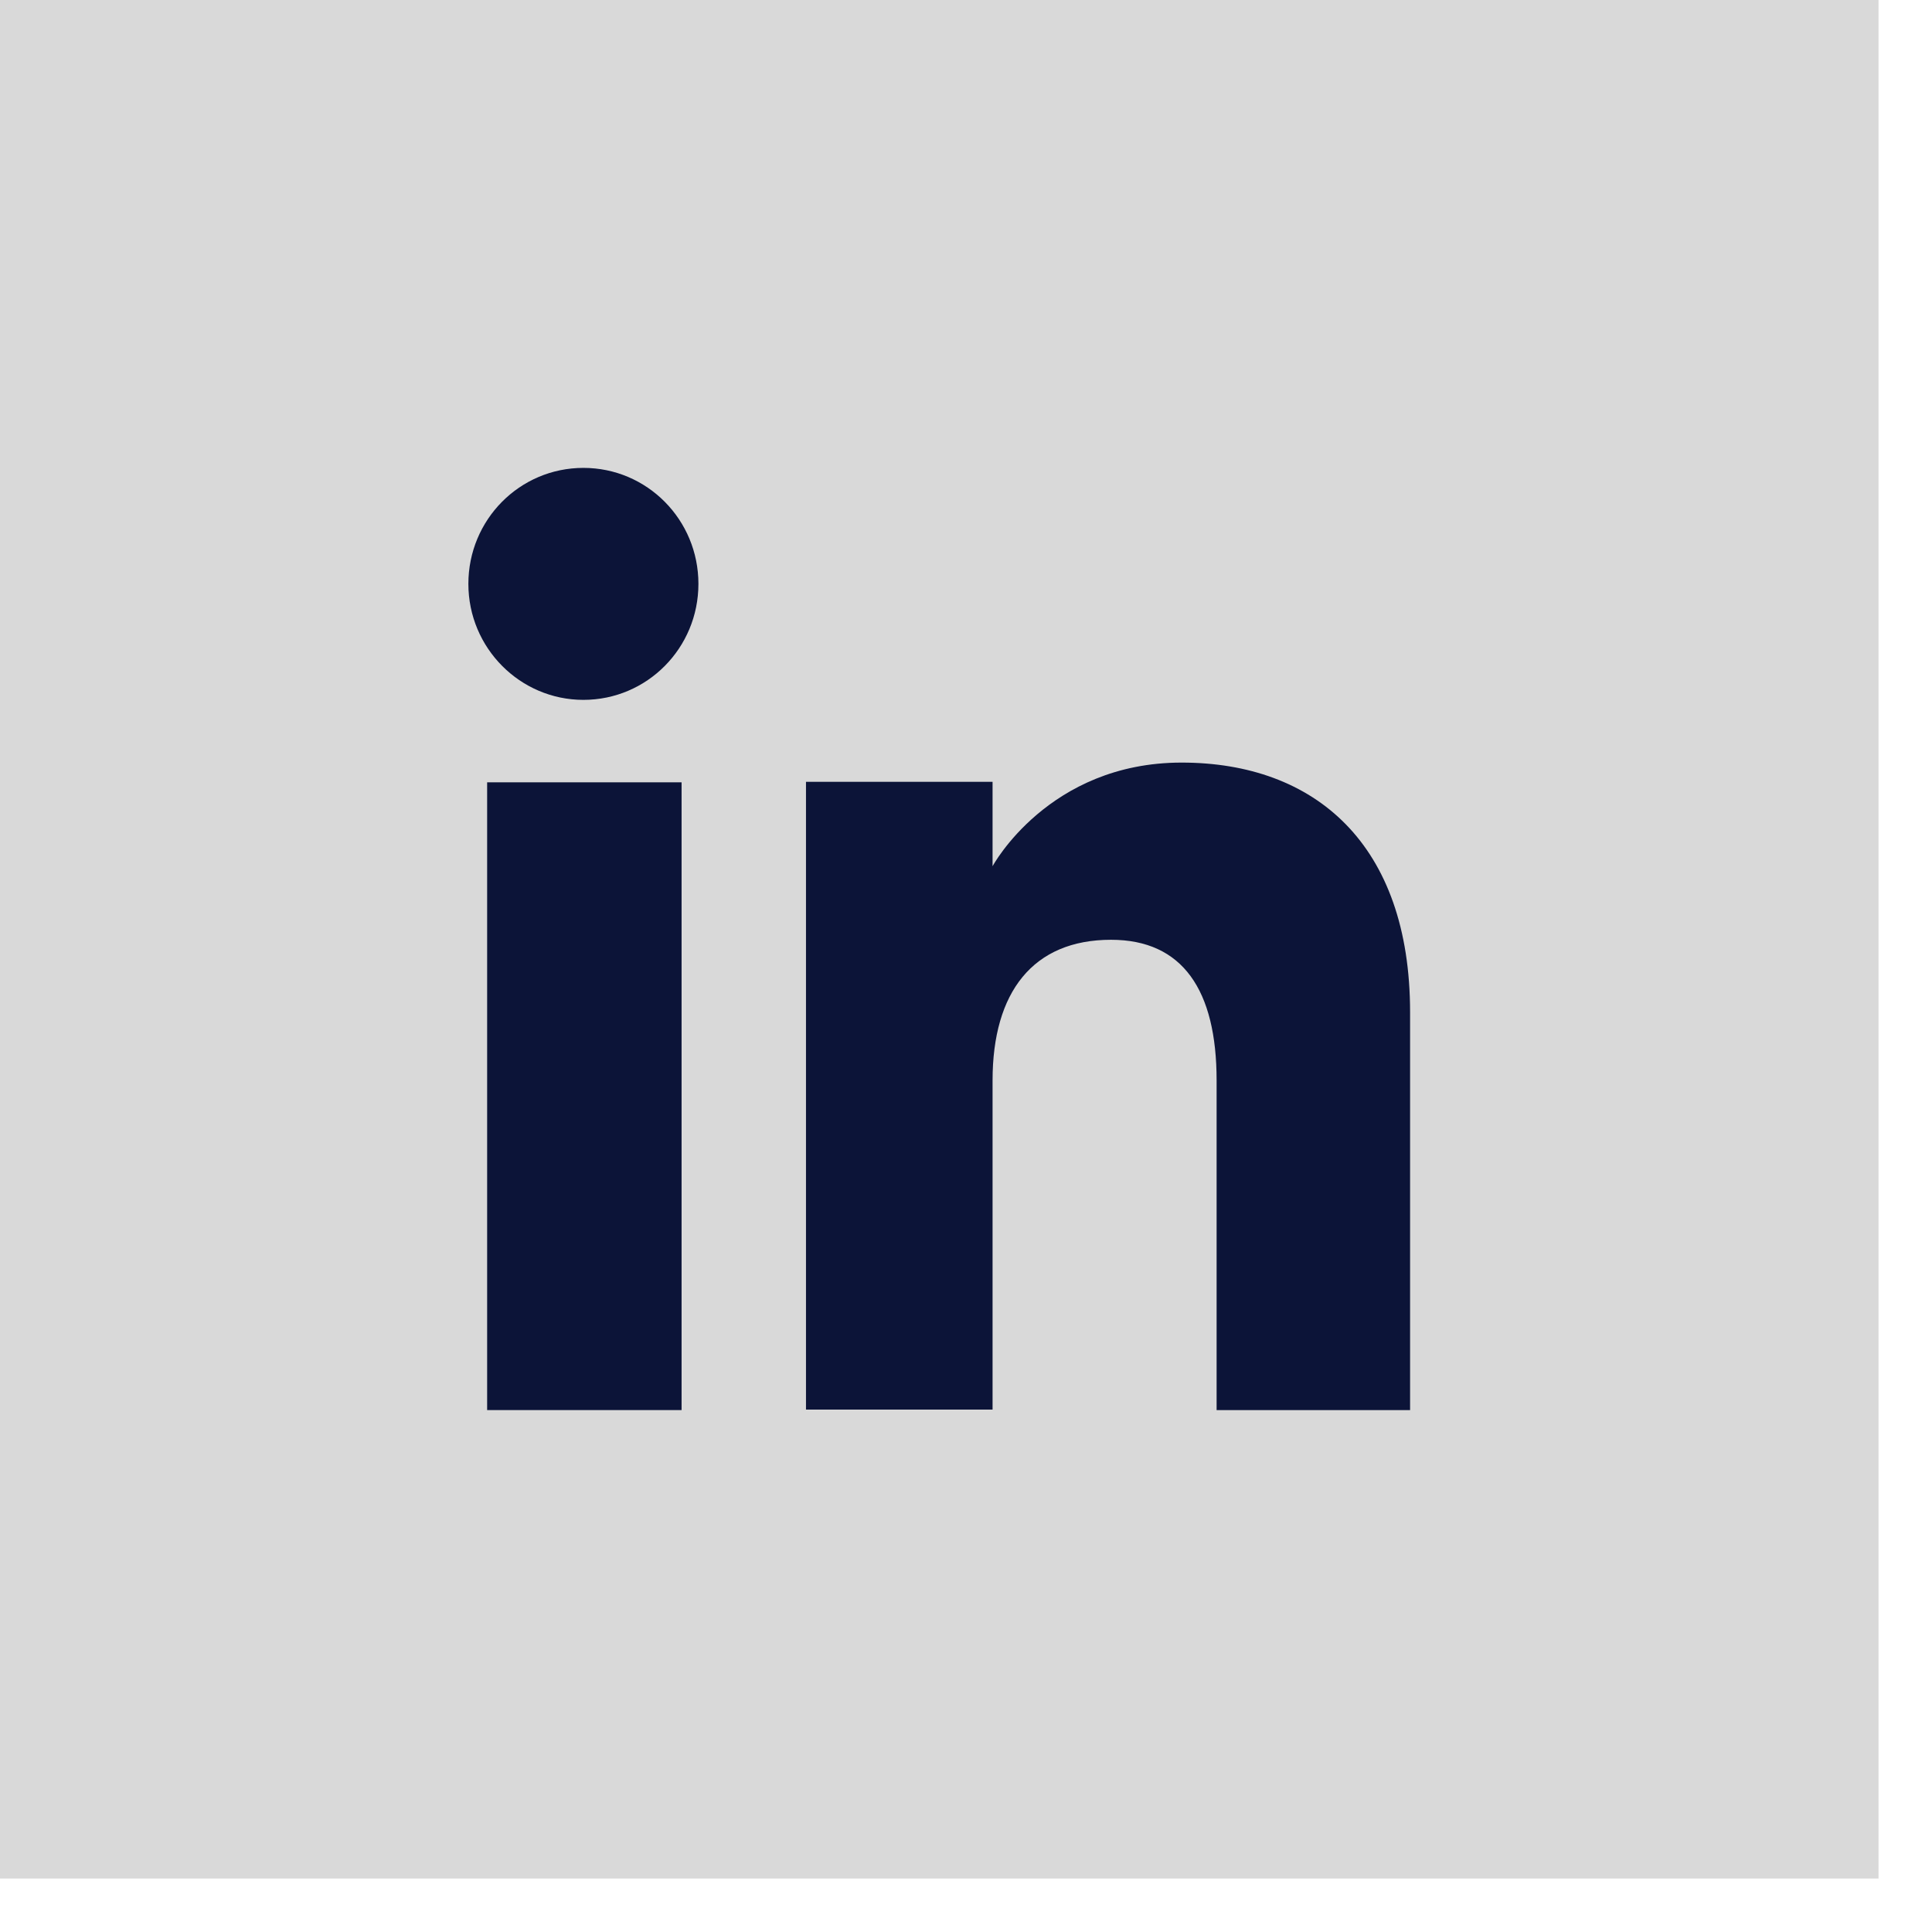
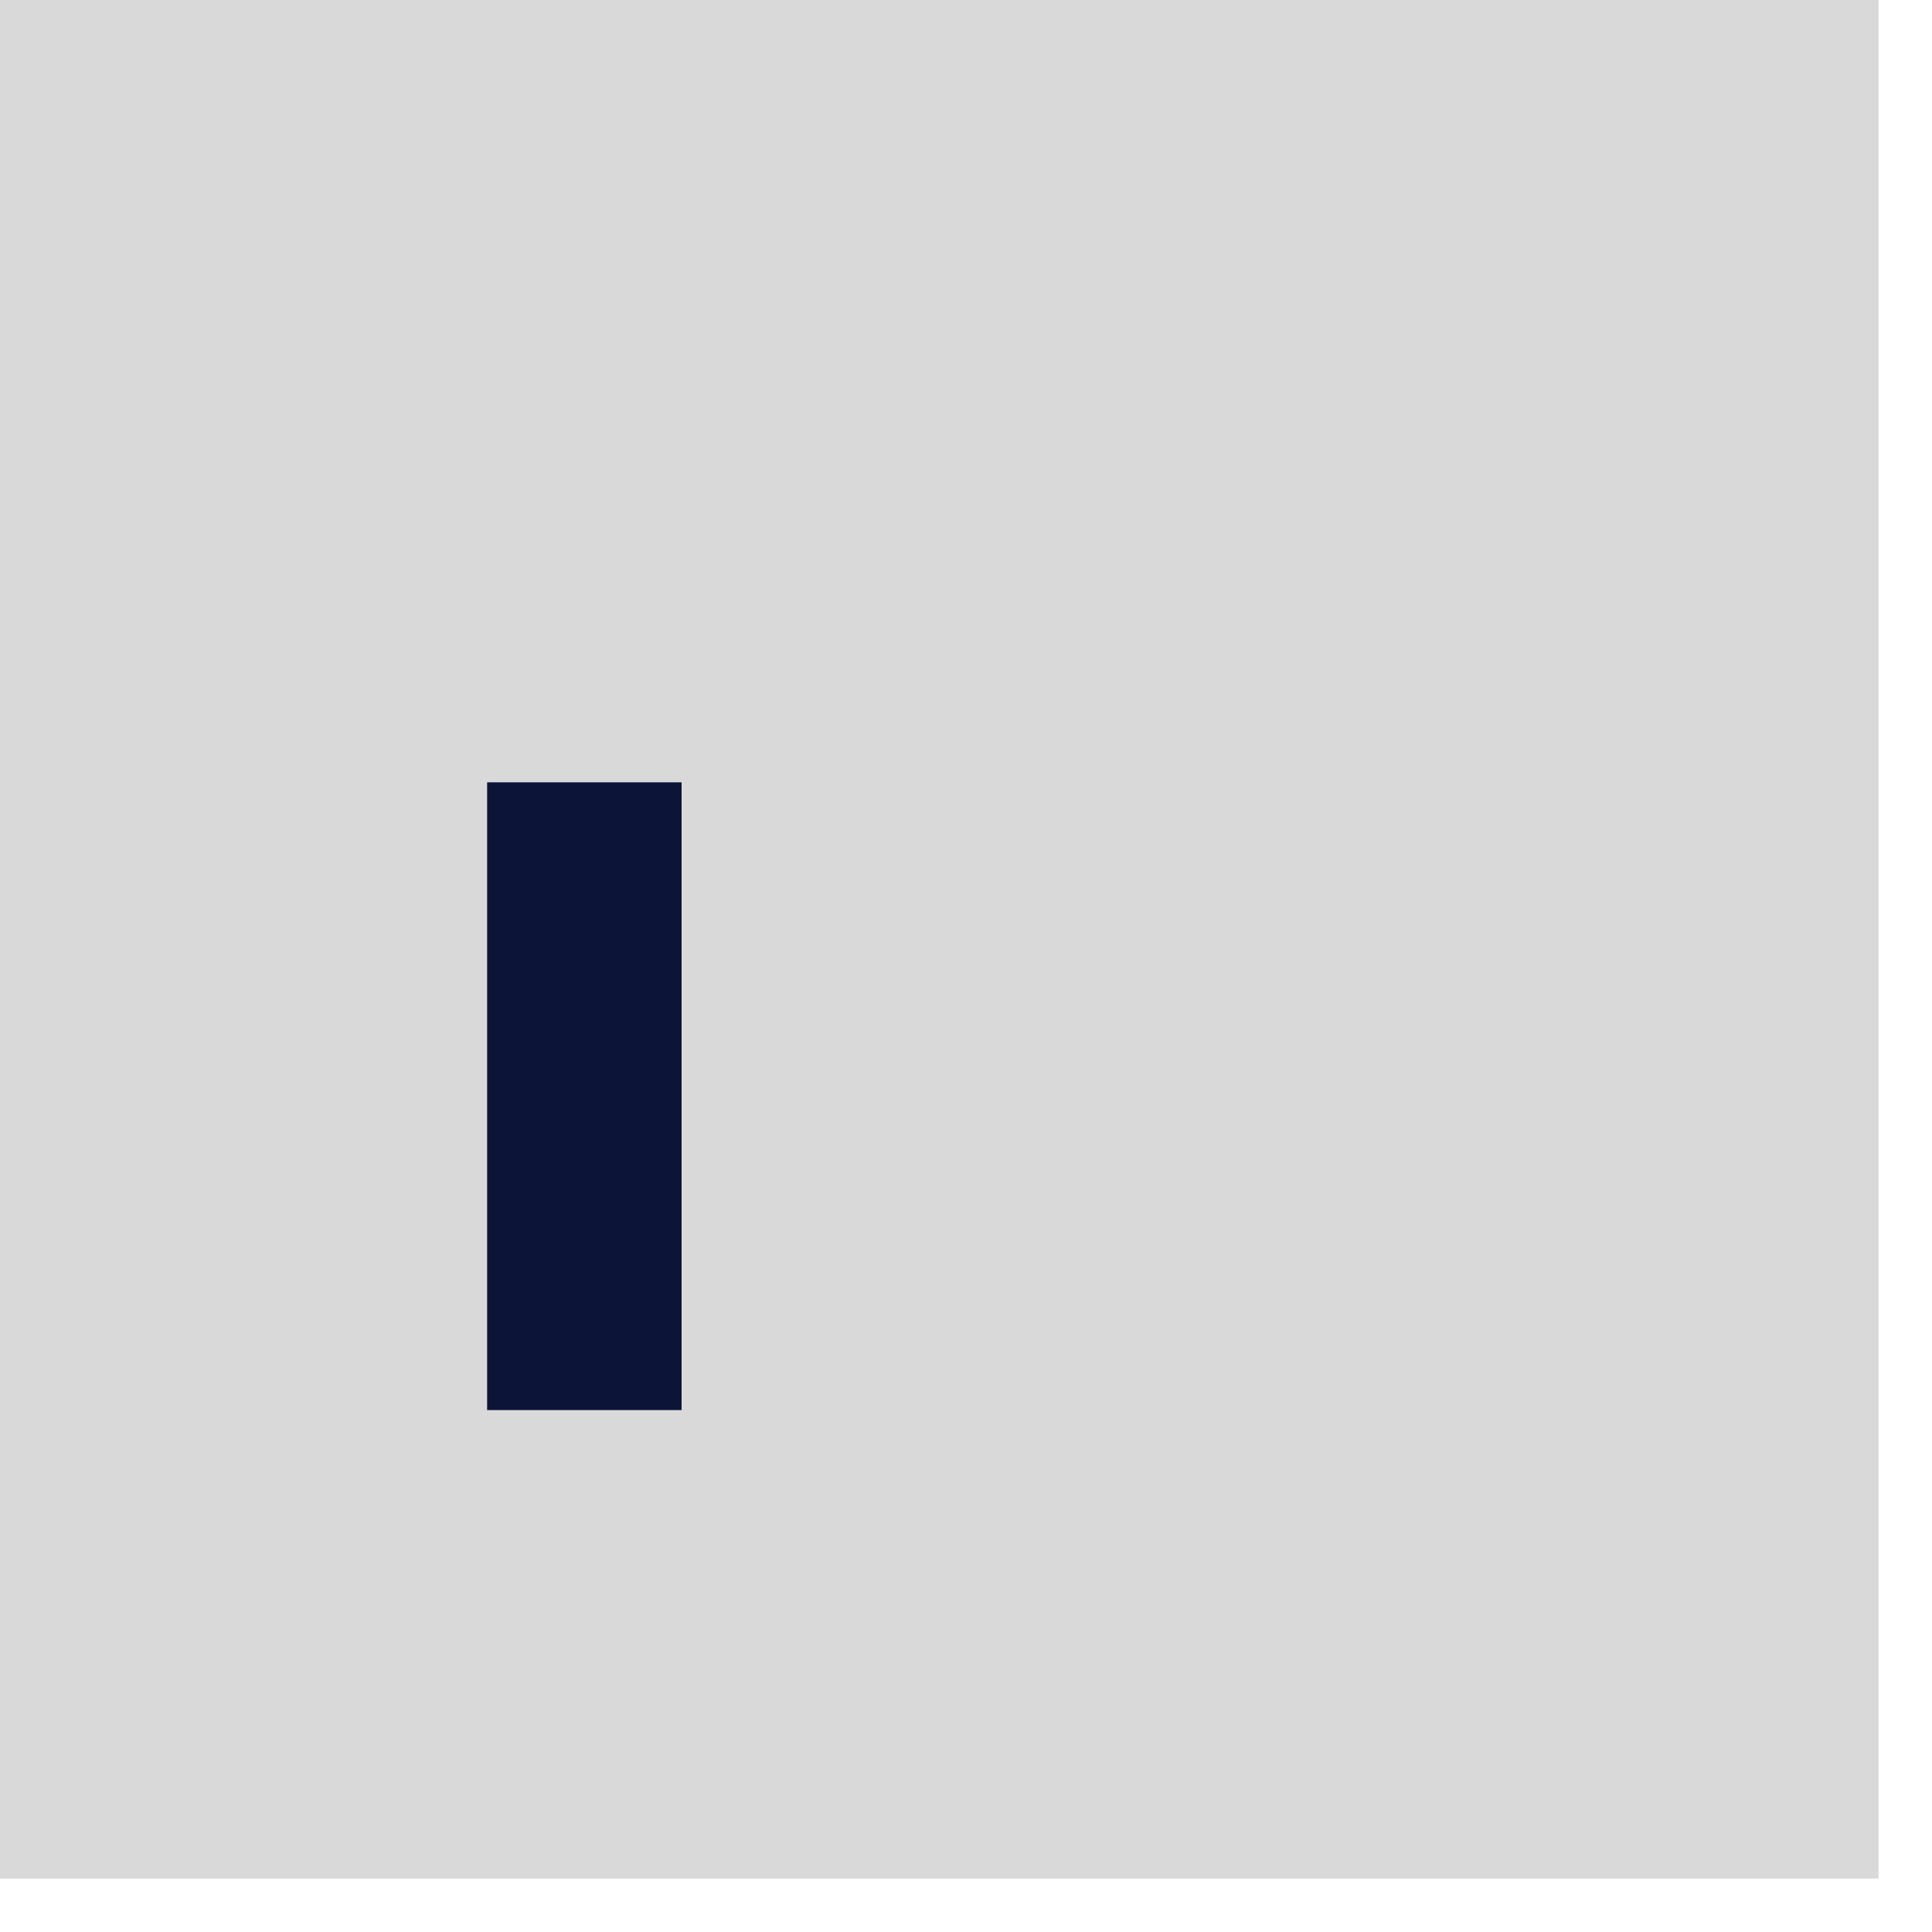
<svg xmlns="http://www.w3.org/2000/svg" width="28" height="28" viewBox="0 0 28 28" fill="none">
  <path d="M27.225 0H0V27.225H27.225V0Z" fill="#D9D9D9" />
  <path d="M9.878 11.338H7.06V20.436H9.878V11.338Z" fill="#0C1438" />
-   <path d="M8.455 10.143C9.378 10.143 10.122 9.392 10.122 8.462C10.122 7.532 9.378 6.781 8.455 6.781C7.532 6.781 6.788 7.532 6.788 8.462C6.788 9.392 7.539 10.143 8.455 10.143Z" fill="#0C1438" />
-   <path d="M14.385 15.658C14.385 14.378 14.971 13.62 16.102 13.62C17.139 13.62 17.632 14.349 17.632 15.658C17.632 16.967 17.632 20.436 17.632 20.436H20.436C20.436 20.436 20.436 17.11 20.436 14.671C20.436 12.232 19.056 11.052 17.125 11.052C15.193 11.052 14.385 12.554 14.385 12.554V11.331H11.681V20.429H14.385C14.385 20.436 14.385 17.06 14.385 15.658Z" fill="#0C1438" />
</svg>